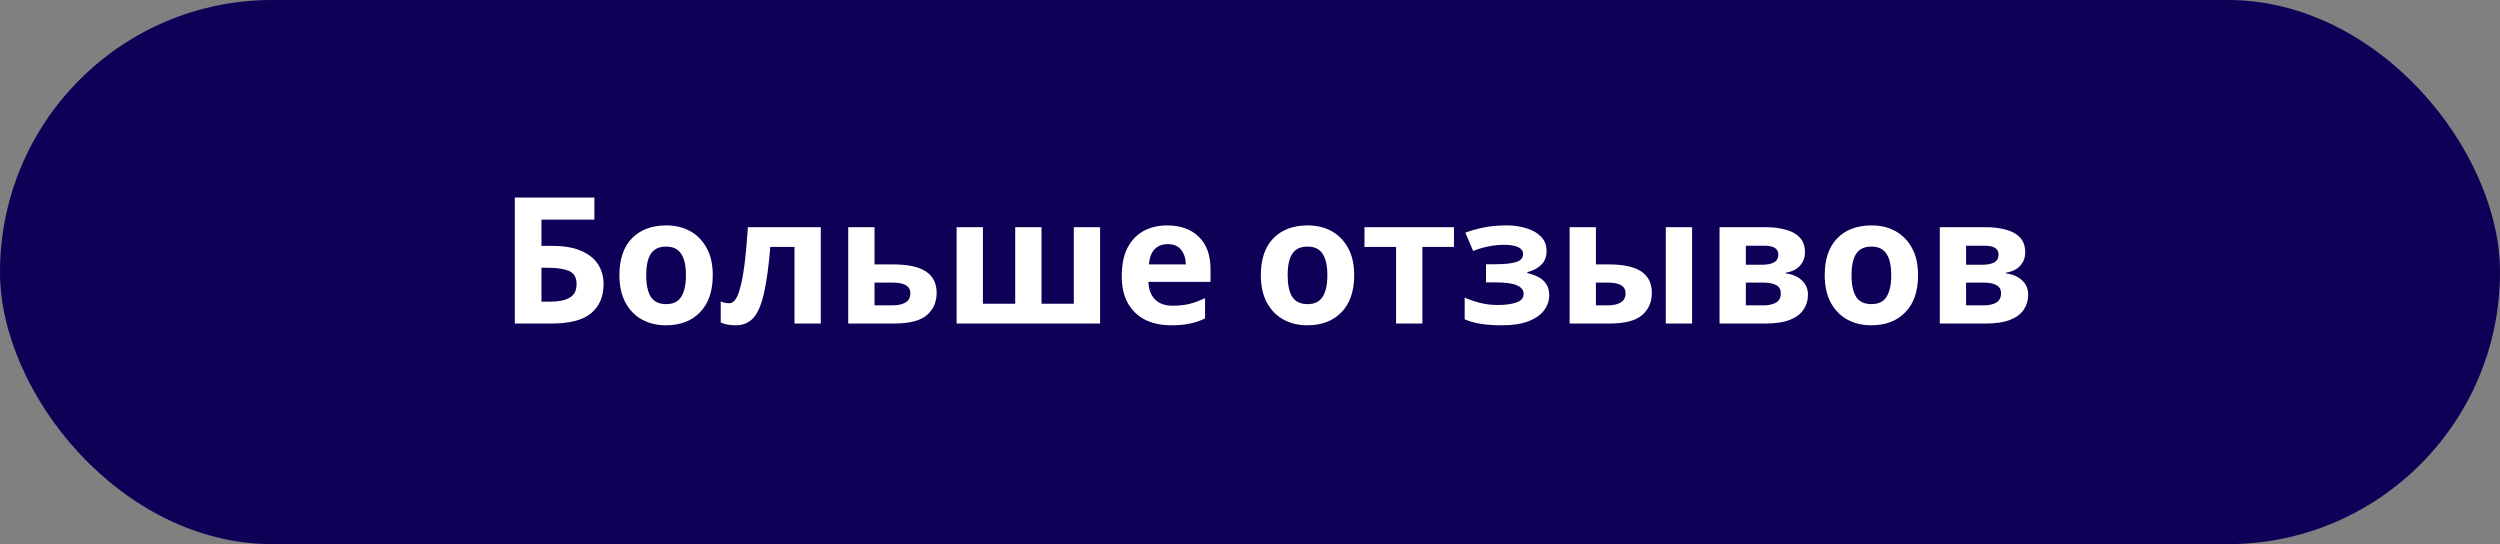
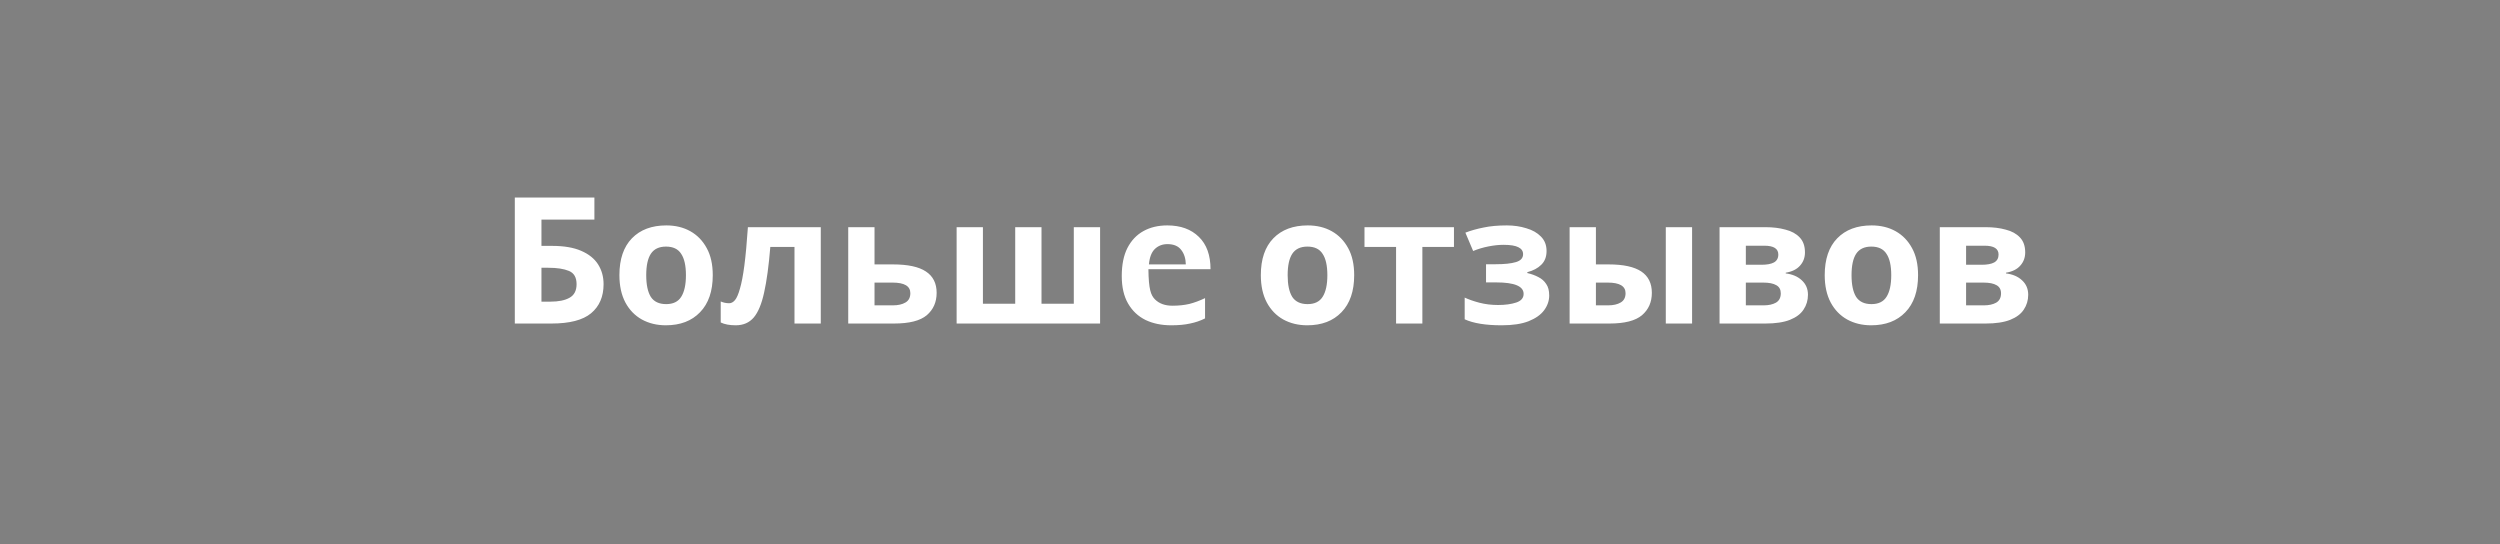
<svg xmlns="http://www.w3.org/2000/svg" width="340" height="74" viewBox="0 0 340 74" fill="none">
  <rect x="0" y="0" width="340" height="74" fill="#808080" stroke="none" />
-   <rect width="340" height="74" rx="37" fill="#0C0057" />
-   <path d="M70.014 44V26.864H80.838V29.864H73.638V33.44H75.078C76.694 33.44 78.014 33.664 79.038 34.112C80.078 34.56 80.846 35.176 81.342 35.96C81.838 36.744 82.086 37.64 82.086 38.648C82.086 40.344 81.518 41.664 80.382 42.608C79.262 43.536 77.47 44 75.006 44H70.014ZM73.638 41.024H74.862C75.966 41.024 76.83 40.848 77.454 40.496C78.094 40.144 78.414 39.528 78.414 38.648C78.414 37.736 78.07 37.136 77.382 36.848C76.694 36.56 75.758 36.416 74.574 36.416H73.638V41.024ZM96.935 37.424C96.935 39.6 96.359 41.28 95.207 42.464C94.071 43.648 92.519 44.24 90.551 44.24C89.335 44.24 88.247 43.976 87.287 43.448C86.343 42.92 85.599 42.152 85.055 41.144C84.511 40.12 84.239 38.88 84.239 37.424C84.239 35.248 84.807 33.576 85.943 32.408C87.079 31.24 88.639 30.656 90.623 30.656C91.855 30.656 92.943 30.92 93.887 31.448C94.831 31.976 95.575 32.744 96.119 33.752C96.663 34.744 96.935 35.968 96.935 37.424ZM87.887 37.424C87.887 38.72 88.095 39.704 88.511 40.376C88.943 41.032 89.639 41.36 90.599 41.36C91.543 41.36 92.223 41.032 92.639 40.376C93.071 39.704 93.287 38.72 93.287 37.424C93.287 36.128 93.071 35.16 92.639 34.52C92.223 33.864 91.535 33.536 90.575 33.536C89.631 33.536 88.943 33.864 88.511 34.52C88.095 35.16 87.887 36.128 87.887 37.424ZM111.626 44H108.05V33.584H104.762C104.554 36.144 104.274 38.208 103.922 39.776C103.586 41.328 103.114 42.464 102.506 43.184C101.898 43.888 101.082 44.24 100.058 44.24C99.226 44.24 98.546 44.112 98.018 43.856V41C98.386 41.16 98.77 41.24 99.17 41.24C99.458 41.24 99.722 41.096 99.962 40.808C100.202 40.52 100.426 40 100.634 39.248C100.858 38.496 101.058 37.448 101.234 36.104C101.41 34.744 101.57 33.008 101.714 30.896H111.626V44ZM118.935 35.96H121.455C123.471 35.96 124.959 36.28 125.919 36.92C126.895 37.56 127.383 38.528 127.383 39.824C127.383 41.088 126.935 42.104 126.039 42.872C125.143 43.624 123.663 44 121.599 44H115.359V30.896H118.935V35.96ZM123.807 39.872C123.807 38.912 122.999 38.432 121.383 38.432H118.935V41.528H121.431C122.135 41.528 122.703 41.4 123.135 41.144C123.583 40.888 123.807 40.464 123.807 39.872ZM149.613 30.896V44H130.101V30.896H133.677V41.312H138.069V30.896H141.645V41.312H146.037V30.896H149.613ZM158.751 30.656C160.559 30.656 161.991 31.176 163.047 32.216C164.103 33.24 164.631 34.704 164.631 36.608V38.336H156.183C156.215 39.344 156.511 40.136 157.071 40.712C157.647 41.288 158.439 41.576 159.447 41.576C160.295 41.576 161.063 41.496 161.751 41.336C162.439 41.16 163.151 40.896 163.887 40.544V43.304C163.247 43.624 162.567 43.856 161.847 44C161.143 44.16 160.287 44.24 159.279 44.24C157.967 44.24 156.807 44 155.799 43.52C154.791 43.024 153.999 42.28 153.423 41.288C152.847 40.296 152.559 39.048 152.559 37.544C152.559 36.008 152.815 34.736 153.327 33.728C153.855 32.704 154.583 31.936 155.511 31.424C156.439 30.912 157.519 30.656 158.751 30.656ZM158.775 33.2C158.087 33.2 157.511 33.424 157.047 33.872C156.599 34.32 156.335 35.016 156.255 35.96H161.271C161.255 35.16 161.047 34.504 160.647 33.992C160.247 33.464 159.623 33.2 158.775 33.2ZM184.169 37.424C184.169 39.6 183.593 41.28 182.441 42.464C181.305 43.648 179.753 44.24 177.785 44.24C176.569 44.24 175.481 43.976 174.521 43.448C173.577 42.92 172.833 42.152 172.289 41.144C171.745 40.12 171.473 38.88 171.473 37.424C171.473 35.248 172.041 33.576 173.177 32.408C174.313 31.24 175.873 30.656 177.857 30.656C179.089 30.656 180.177 30.92 181.121 31.448C182.065 31.976 182.809 32.744 183.353 33.752C183.897 34.744 184.169 35.968 184.169 37.424ZM175.121 37.424C175.121 38.72 175.329 39.704 175.745 40.376C176.177 41.032 176.873 41.36 177.833 41.36C178.777 41.36 179.457 41.032 179.873 40.376C180.305 39.704 180.521 38.72 180.521 37.424C180.521 36.128 180.305 35.16 179.873 34.52C179.457 33.864 178.769 33.536 177.809 33.536C176.865 33.536 176.177 33.864 175.745 34.52C175.329 35.16 175.121 36.128 175.121 37.424ZM197.738 33.584H193.442V44H189.866V33.584H185.57V30.896H197.738V33.584ZM204.932 30.656C205.876 30.656 206.756 30.784 207.572 31.04C208.404 31.28 209.068 31.656 209.564 32.168C210.076 32.68 210.332 33.336 210.332 34.136C210.332 34.92 210.092 35.544 209.612 36.008C209.148 36.472 208.516 36.808 207.716 37.016V37.136C208.276 37.264 208.78 37.448 209.228 37.688C209.676 37.912 210.028 38.224 210.284 38.624C210.556 39.008 210.692 39.528 210.692 40.184C210.692 40.904 210.46 41.576 209.996 42.2C209.548 42.808 208.844 43.304 207.884 43.688C206.94 44.056 205.724 44.24 204.236 44.24C202.06 44.24 200.38 43.968 199.196 43.424V40.472C199.74 40.728 200.404 40.96 201.188 41.168C201.988 41.376 202.836 41.48 203.732 41.48C204.708 41.48 205.532 41.368 206.204 41.144C206.876 40.92 207.212 40.528 207.212 39.968C207.212 38.928 205.972 38.408 203.492 38.408H202.1V35.936H203.42C204.604 35.936 205.516 35.84 206.156 35.648C206.812 35.456 207.14 35.096 207.14 34.568C207.14 34.152 206.932 33.84 206.516 33.632C206.1 33.408 205.42 33.296 204.476 33.296C203.852 33.296 203.172 33.368 202.436 33.512C201.7 33.656 201.004 33.864 200.348 34.136L199.292 31.64C200.044 31.352 200.868 31.12 201.764 30.944C202.66 30.752 203.716 30.656 204.932 30.656ZM213.468 44V30.896H217.044V35.96H218.772C220.772 35.96 222.252 36.28 223.212 36.92C224.172 37.56 224.652 38.528 224.652 39.824C224.652 41.088 224.204 42.104 223.308 42.872C222.412 43.624 220.94 44 218.892 44H213.468ZM226.548 44V30.896H230.124V44H226.548ZM217.044 41.528H218.7C219.404 41.528 219.972 41.4 220.404 41.144C220.852 40.888 221.076 40.464 221.076 39.872C221.076 38.912 220.268 38.432 218.652 38.432H217.044V41.528ZM245.475 34.328C245.475 35.032 245.251 35.632 244.803 36.128C244.371 36.624 243.723 36.944 242.859 37.088V37.184C243.771 37.296 244.499 37.608 245.043 38.12C245.603 38.632 245.883 39.288 245.883 40.088C245.883 40.84 245.683 41.512 245.283 42.104C244.899 42.696 244.283 43.16 243.435 43.496C242.587 43.832 241.475 44 240.099 44H233.859V30.896H240.099C241.123 30.896 242.035 31.008 242.835 31.232C243.651 31.44 244.291 31.792 244.755 32.288C245.235 32.784 245.475 33.464 245.475 34.328ZM241.851 34.616C241.851 33.816 241.219 33.416 239.955 33.416H237.435V36.008H239.547C240.299 36.008 240.867 35.904 241.251 35.696C241.651 35.472 241.851 35.112 241.851 34.616ZM242.187 39.896C242.187 39.384 241.987 39.016 241.587 38.792C241.187 38.552 240.587 38.432 239.787 38.432H237.435V41.528H239.859C240.531 41.528 241.083 41.408 241.515 41.168C241.963 40.912 242.187 40.488 242.187 39.896ZM260.857 37.424C260.857 39.6 260.281 41.28 259.129 42.464C257.993 43.648 256.441 44.24 254.473 44.24C253.257 44.24 252.169 43.976 251.209 43.448C250.265 42.92 249.521 42.152 248.977 41.144C248.433 40.12 248.161 38.88 248.161 37.424C248.161 35.248 248.729 33.576 249.865 32.408C251.001 31.24 252.561 30.656 254.545 30.656C255.777 30.656 256.865 30.92 257.809 31.448C258.753 31.976 259.497 32.744 260.041 33.752C260.585 34.744 260.857 35.968 260.857 37.424ZM251.809 37.424C251.809 38.72 252.017 39.704 252.433 40.376C252.865 41.032 253.561 41.36 254.521 41.36C255.465 41.36 256.145 41.032 256.561 40.376C256.993 39.704 257.209 38.72 257.209 37.424C257.209 36.128 256.993 35.16 256.561 34.52C256.145 33.864 255.457 33.536 254.497 33.536C253.553 33.536 252.865 33.864 252.433 34.52C252.017 35.16 251.809 36.128 251.809 37.424ZM275.428 34.328C275.428 35.032 275.204 35.632 274.756 36.128C274.324 36.624 273.676 36.944 272.812 37.088V37.184C273.724 37.296 274.452 37.608 274.996 38.12C275.556 38.632 275.836 39.288 275.836 40.088C275.836 40.84 275.636 41.512 275.236 42.104C274.852 42.696 274.236 43.16 273.388 43.496C272.54 43.832 271.428 44 270.052 44H263.812V30.896H270.052C271.076 30.896 271.988 31.008 272.788 31.232C273.604 31.44 274.244 31.792 274.708 32.288C275.188 32.784 275.428 33.464 275.428 34.328ZM271.804 34.616C271.804 33.816 271.172 33.416 269.908 33.416H267.388V36.008H269.5C270.252 36.008 270.82 35.904 271.204 35.696C271.604 35.472 271.804 35.112 271.804 34.616ZM272.14 39.896C272.14 39.384 271.94 39.016 271.54 38.792C271.14 38.552 270.54 38.432 269.74 38.432H267.388V41.528H269.812C270.484 41.528 271.036 41.408 271.468 41.168C271.916 40.912 272.14 40.488 272.14 39.896Z" fill="white" />
+   <path d="M70.014 44V26.864H80.838V29.864H73.638V33.44H75.078C76.694 33.44 78.014 33.664 79.038 34.112C80.078 34.56 80.846 35.176 81.342 35.96C81.838 36.744 82.086 37.64 82.086 38.648C82.086 40.344 81.518 41.664 80.382 42.608C79.262 43.536 77.47 44 75.006 44H70.014ZM73.638 41.024H74.862C75.966 41.024 76.83 40.848 77.454 40.496C78.094 40.144 78.414 39.528 78.414 38.648C78.414 37.736 78.07 37.136 77.382 36.848C76.694 36.56 75.758 36.416 74.574 36.416H73.638V41.024ZM96.935 37.424C96.935 39.6 96.359 41.28 95.207 42.464C94.071 43.648 92.519 44.24 90.551 44.24C89.335 44.24 88.247 43.976 87.287 43.448C86.343 42.92 85.599 42.152 85.055 41.144C84.511 40.12 84.239 38.88 84.239 37.424C84.239 35.248 84.807 33.576 85.943 32.408C87.079 31.24 88.639 30.656 90.623 30.656C91.855 30.656 92.943 30.92 93.887 31.448C94.831 31.976 95.575 32.744 96.119 33.752C96.663 34.744 96.935 35.968 96.935 37.424ZM87.887 37.424C87.887 38.72 88.095 39.704 88.511 40.376C88.943 41.032 89.639 41.36 90.599 41.36C91.543 41.36 92.223 41.032 92.639 40.376C93.071 39.704 93.287 38.72 93.287 37.424C93.287 36.128 93.071 35.16 92.639 34.52C92.223 33.864 91.535 33.536 90.575 33.536C89.631 33.536 88.943 33.864 88.511 34.52C88.095 35.16 87.887 36.128 87.887 37.424ZM111.626 44H108.05V33.584H104.762C104.554 36.144 104.274 38.208 103.922 39.776C103.586 41.328 103.114 42.464 102.506 43.184C101.898 43.888 101.082 44.24 100.058 44.24C99.226 44.24 98.546 44.112 98.018 43.856V41C98.386 41.16 98.77 41.24 99.17 41.24C99.458 41.24 99.722 41.096 99.962 40.808C100.202 40.52 100.426 40 100.634 39.248C100.858 38.496 101.058 37.448 101.234 36.104C101.41 34.744 101.57 33.008 101.714 30.896H111.626V44ZM118.935 35.96H121.455C123.471 35.96 124.959 36.28 125.919 36.92C126.895 37.56 127.383 38.528 127.383 39.824C127.383 41.088 126.935 42.104 126.039 42.872C125.143 43.624 123.663 44 121.599 44H115.359V30.896H118.935V35.96ZM123.807 39.872C123.807 38.912 122.999 38.432 121.383 38.432H118.935V41.528H121.431C122.135 41.528 122.703 41.4 123.135 41.144C123.583 40.888 123.807 40.464 123.807 39.872ZM149.613 30.896V44H130.101V30.896H133.677V41.312H138.069V30.896H141.645V41.312H146.037V30.896H149.613ZM158.751 30.656C160.559 30.656 161.991 31.176 163.047 32.216C164.103 33.24 164.631 34.704 164.631 36.608H156.183C156.215 39.344 156.511 40.136 157.071 40.712C157.647 41.288 158.439 41.576 159.447 41.576C160.295 41.576 161.063 41.496 161.751 41.336C162.439 41.16 163.151 40.896 163.887 40.544V43.304C163.247 43.624 162.567 43.856 161.847 44C161.143 44.16 160.287 44.24 159.279 44.24C157.967 44.24 156.807 44 155.799 43.52C154.791 43.024 153.999 42.28 153.423 41.288C152.847 40.296 152.559 39.048 152.559 37.544C152.559 36.008 152.815 34.736 153.327 33.728C153.855 32.704 154.583 31.936 155.511 31.424C156.439 30.912 157.519 30.656 158.751 30.656ZM158.775 33.2C158.087 33.2 157.511 33.424 157.047 33.872C156.599 34.32 156.335 35.016 156.255 35.96H161.271C161.255 35.16 161.047 34.504 160.647 33.992C160.247 33.464 159.623 33.2 158.775 33.2ZM184.169 37.424C184.169 39.6 183.593 41.28 182.441 42.464C181.305 43.648 179.753 44.24 177.785 44.24C176.569 44.24 175.481 43.976 174.521 43.448C173.577 42.92 172.833 42.152 172.289 41.144C171.745 40.12 171.473 38.88 171.473 37.424C171.473 35.248 172.041 33.576 173.177 32.408C174.313 31.24 175.873 30.656 177.857 30.656C179.089 30.656 180.177 30.92 181.121 31.448C182.065 31.976 182.809 32.744 183.353 33.752C183.897 34.744 184.169 35.968 184.169 37.424ZM175.121 37.424C175.121 38.72 175.329 39.704 175.745 40.376C176.177 41.032 176.873 41.36 177.833 41.36C178.777 41.36 179.457 41.032 179.873 40.376C180.305 39.704 180.521 38.72 180.521 37.424C180.521 36.128 180.305 35.16 179.873 34.52C179.457 33.864 178.769 33.536 177.809 33.536C176.865 33.536 176.177 33.864 175.745 34.52C175.329 35.16 175.121 36.128 175.121 37.424ZM197.738 33.584H193.442V44H189.866V33.584H185.57V30.896H197.738V33.584ZM204.932 30.656C205.876 30.656 206.756 30.784 207.572 31.04C208.404 31.28 209.068 31.656 209.564 32.168C210.076 32.68 210.332 33.336 210.332 34.136C210.332 34.92 210.092 35.544 209.612 36.008C209.148 36.472 208.516 36.808 207.716 37.016V37.136C208.276 37.264 208.78 37.448 209.228 37.688C209.676 37.912 210.028 38.224 210.284 38.624C210.556 39.008 210.692 39.528 210.692 40.184C210.692 40.904 210.46 41.576 209.996 42.2C209.548 42.808 208.844 43.304 207.884 43.688C206.94 44.056 205.724 44.24 204.236 44.24C202.06 44.24 200.38 43.968 199.196 43.424V40.472C199.74 40.728 200.404 40.96 201.188 41.168C201.988 41.376 202.836 41.48 203.732 41.48C204.708 41.48 205.532 41.368 206.204 41.144C206.876 40.92 207.212 40.528 207.212 39.968C207.212 38.928 205.972 38.408 203.492 38.408H202.1V35.936H203.42C204.604 35.936 205.516 35.84 206.156 35.648C206.812 35.456 207.14 35.096 207.14 34.568C207.14 34.152 206.932 33.84 206.516 33.632C206.1 33.408 205.42 33.296 204.476 33.296C203.852 33.296 203.172 33.368 202.436 33.512C201.7 33.656 201.004 33.864 200.348 34.136L199.292 31.64C200.044 31.352 200.868 31.12 201.764 30.944C202.66 30.752 203.716 30.656 204.932 30.656ZM213.468 44V30.896H217.044V35.96H218.772C220.772 35.96 222.252 36.28 223.212 36.92C224.172 37.56 224.652 38.528 224.652 39.824C224.652 41.088 224.204 42.104 223.308 42.872C222.412 43.624 220.94 44 218.892 44H213.468ZM226.548 44V30.896H230.124V44H226.548ZM217.044 41.528H218.7C219.404 41.528 219.972 41.4 220.404 41.144C220.852 40.888 221.076 40.464 221.076 39.872C221.076 38.912 220.268 38.432 218.652 38.432H217.044V41.528ZM245.475 34.328C245.475 35.032 245.251 35.632 244.803 36.128C244.371 36.624 243.723 36.944 242.859 37.088V37.184C243.771 37.296 244.499 37.608 245.043 38.12C245.603 38.632 245.883 39.288 245.883 40.088C245.883 40.84 245.683 41.512 245.283 42.104C244.899 42.696 244.283 43.16 243.435 43.496C242.587 43.832 241.475 44 240.099 44H233.859V30.896H240.099C241.123 30.896 242.035 31.008 242.835 31.232C243.651 31.44 244.291 31.792 244.755 32.288C245.235 32.784 245.475 33.464 245.475 34.328ZM241.851 34.616C241.851 33.816 241.219 33.416 239.955 33.416H237.435V36.008H239.547C240.299 36.008 240.867 35.904 241.251 35.696C241.651 35.472 241.851 35.112 241.851 34.616ZM242.187 39.896C242.187 39.384 241.987 39.016 241.587 38.792C241.187 38.552 240.587 38.432 239.787 38.432H237.435V41.528H239.859C240.531 41.528 241.083 41.408 241.515 41.168C241.963 40.912 242.187 40.488 242.187 39.896ZM260.857 37.424C260.857 39.6 260.281 41.28 259.129 42.464C257.993 43.648 256.441 44.24 254.473 44.24C253.257 44.24 252.169 43.976 251.209 43.448C250.265 42.92 249.521 42.152 248.977 41.144C248.433 40.12 248.161 38.88 248.161 37.424C248.161 35.248 248.729 33.576 249.865 32.408C251.001 31.24 252.561 30.656 254.545 30.656C255.777 30.656 256.865 30.92 257.809 31.448C258.753 31.976 259.497 32.744 260.041 33.752C260.585 34.744 260.857 35.968 260.857 37.424ZM251.809 37.424C251.809 38.72 252.017 39.704 252.433 40.376C252.865 41.032 253.561 41.36 254.521 41.36C255.465 41.36 256.145 41.032 256.561 40.376C256.993 39.704 257.209 38.72 257.209 37.424C257.209 36.128 256.993 35.16 256.561 34.52C256.145 33.864 255.457 33.536 254.497 33.536C253.553 33.536 252.865 33.864 252.433 34.52C252.017 35.16 251.809 36.128 251.809 37.424ZM275.428 34.328C275.428 35.032 275.204 35.632 274.756 36.128C274.324 36.624 273.676 36.944 272.812 37.088V37.184C273.724 37.296 274.452 37.608 274.996 38.12C275.556 38.632 275.836 39.288 275.836 40.088C275.836 40.84 275.636 41.512 275.236 42.104C274.852 42.696 274.236 43.16 273.388 43.496C272.54 43.832 271.428 44 270.052 44H263.812V30.896H270.052C271.076 30.896 271.988 31.008 272.788 31.232C273.604 31.44 274.244 31.792 274.708 32.288C275.188 32.784 275.428 33.464 275.428 34.328ZM271.804 34.616C271.804 33.816 271.172 33.416 269.908 33.416H267.388V36.008H269.5C270.252 36.008 270.82 35.904 271.204 35.696C271.604 35.472 271.804 35.112 271.804 34.616ZM272.14 39.896C272.14 39.384 271.94 39.016 271.54 38.792C271.14 38.552 270.54 38.432 269.74 38.432H267.388V41.528H269.812C270.484 41.528 271.036 41.408 271.468 41.168C271.916 40.912 272.14 40.488 272.14 39.896Z" fill="white" />
</svg>